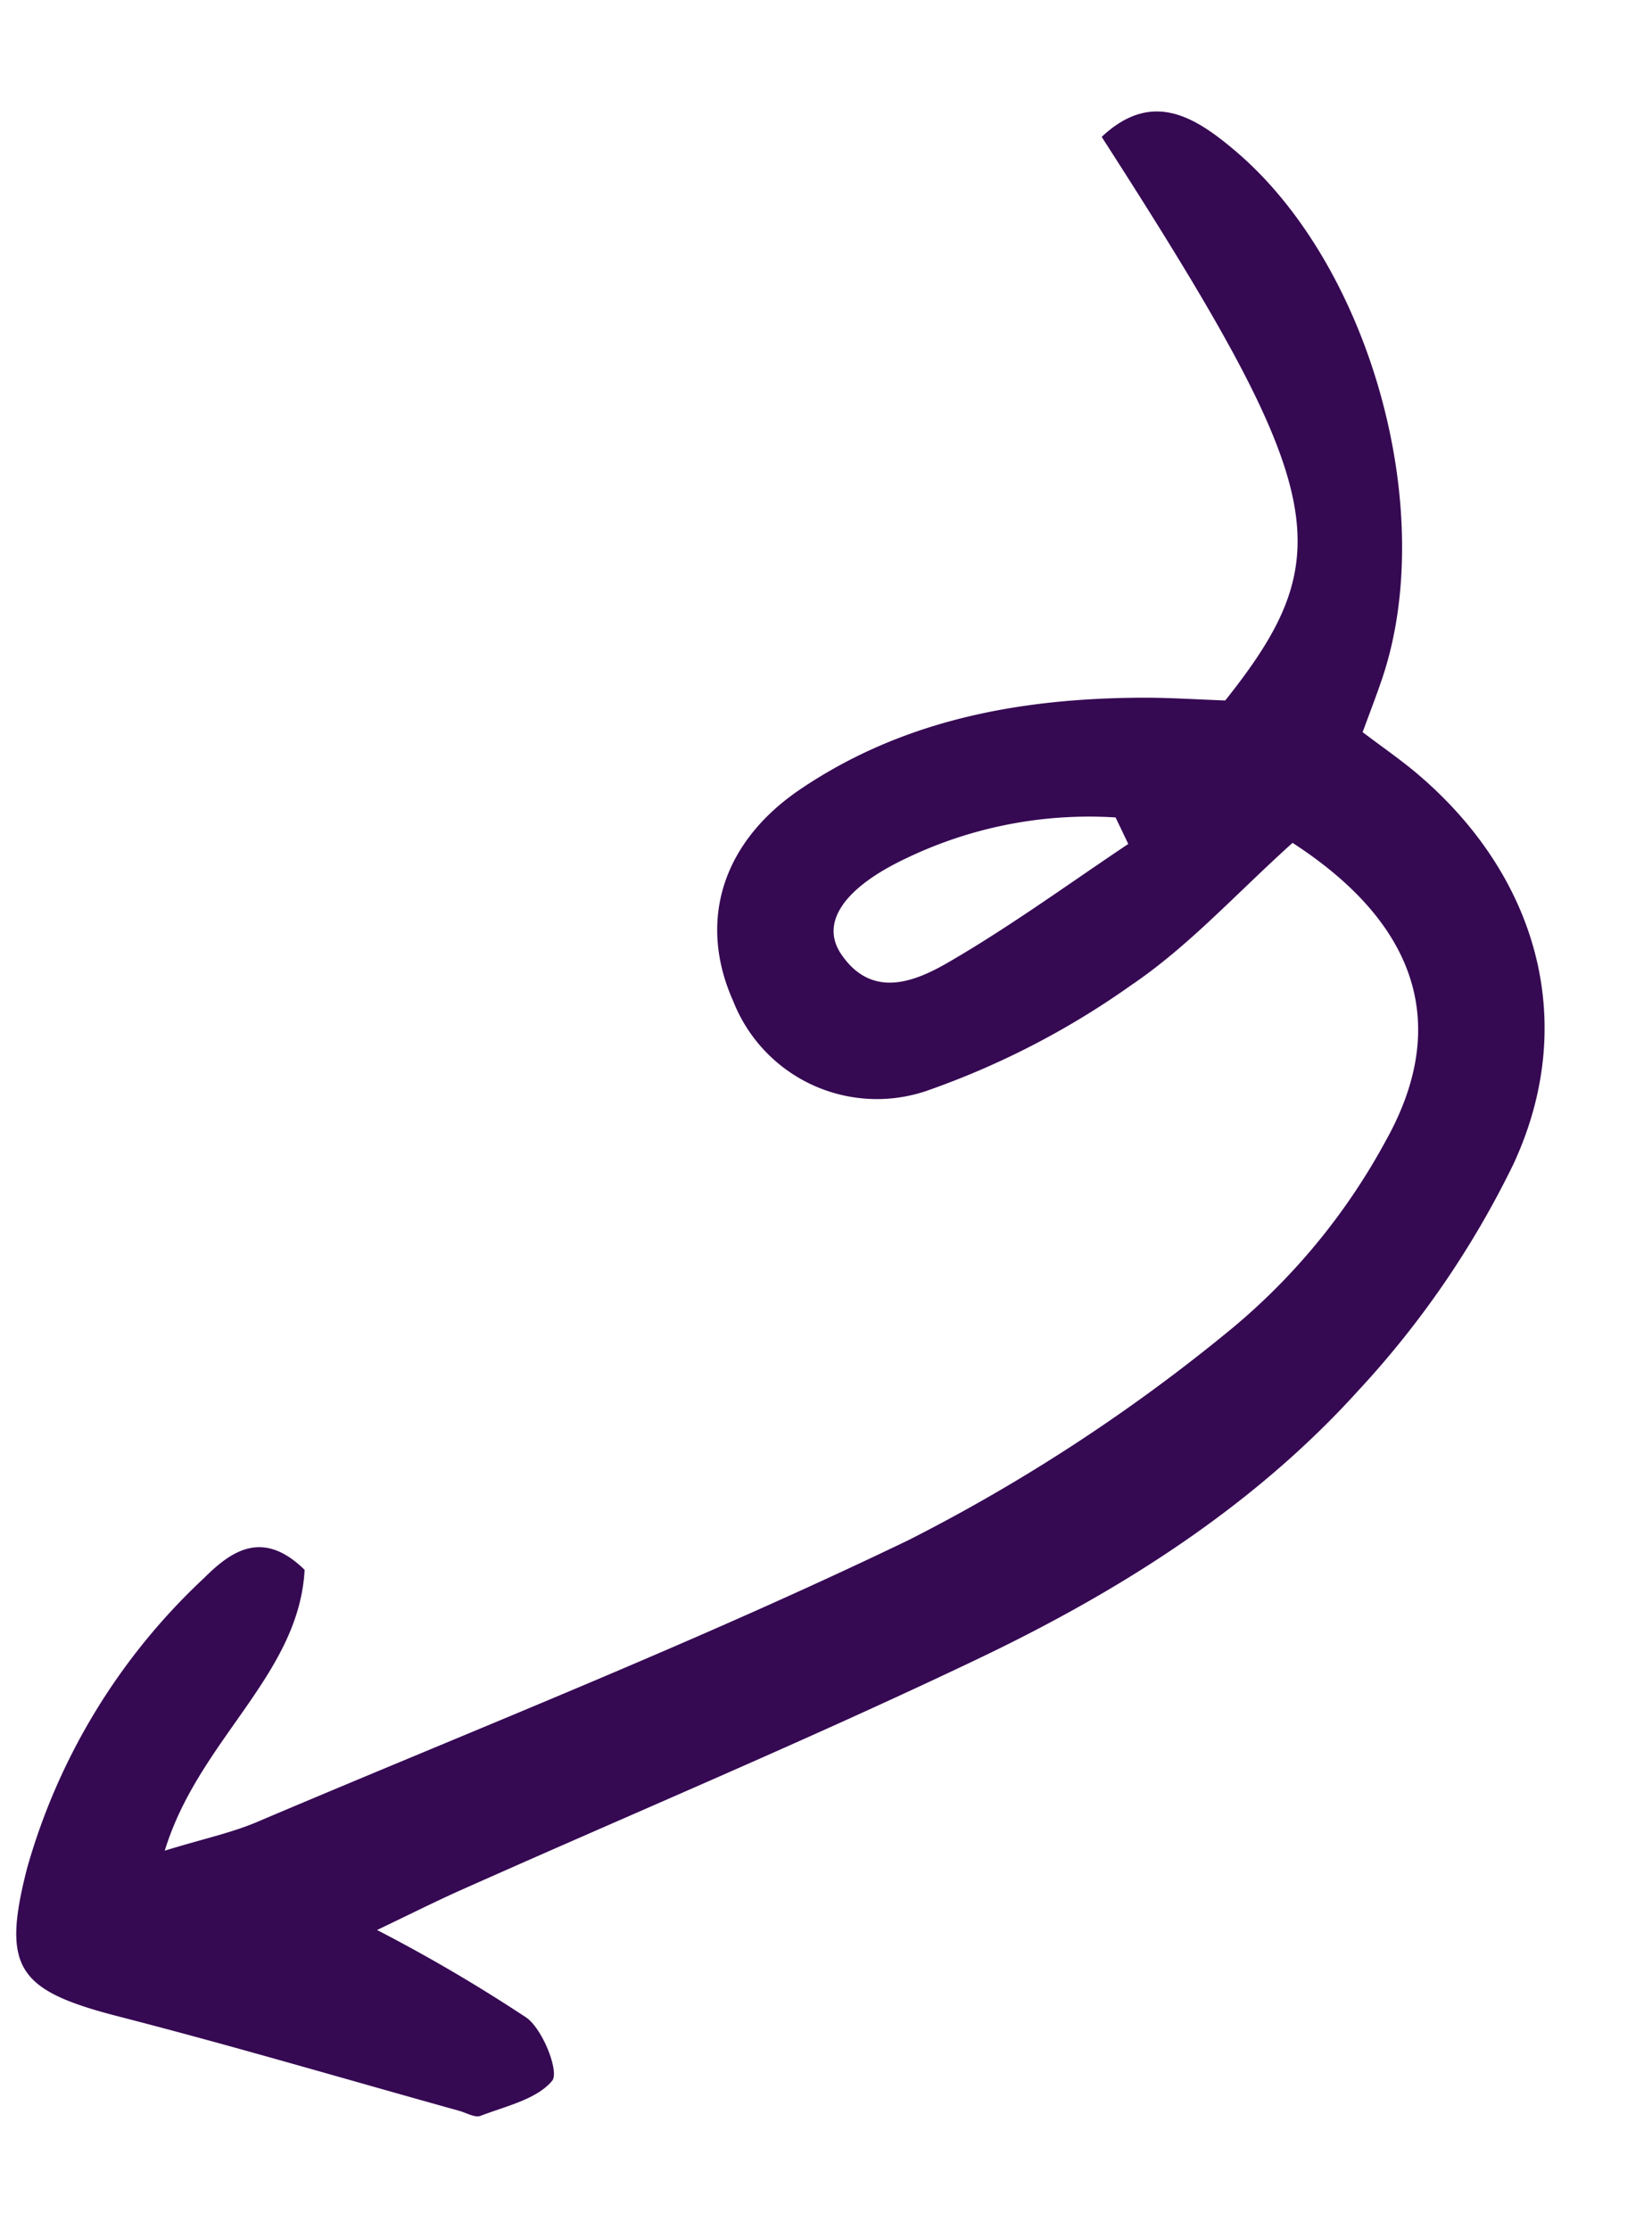
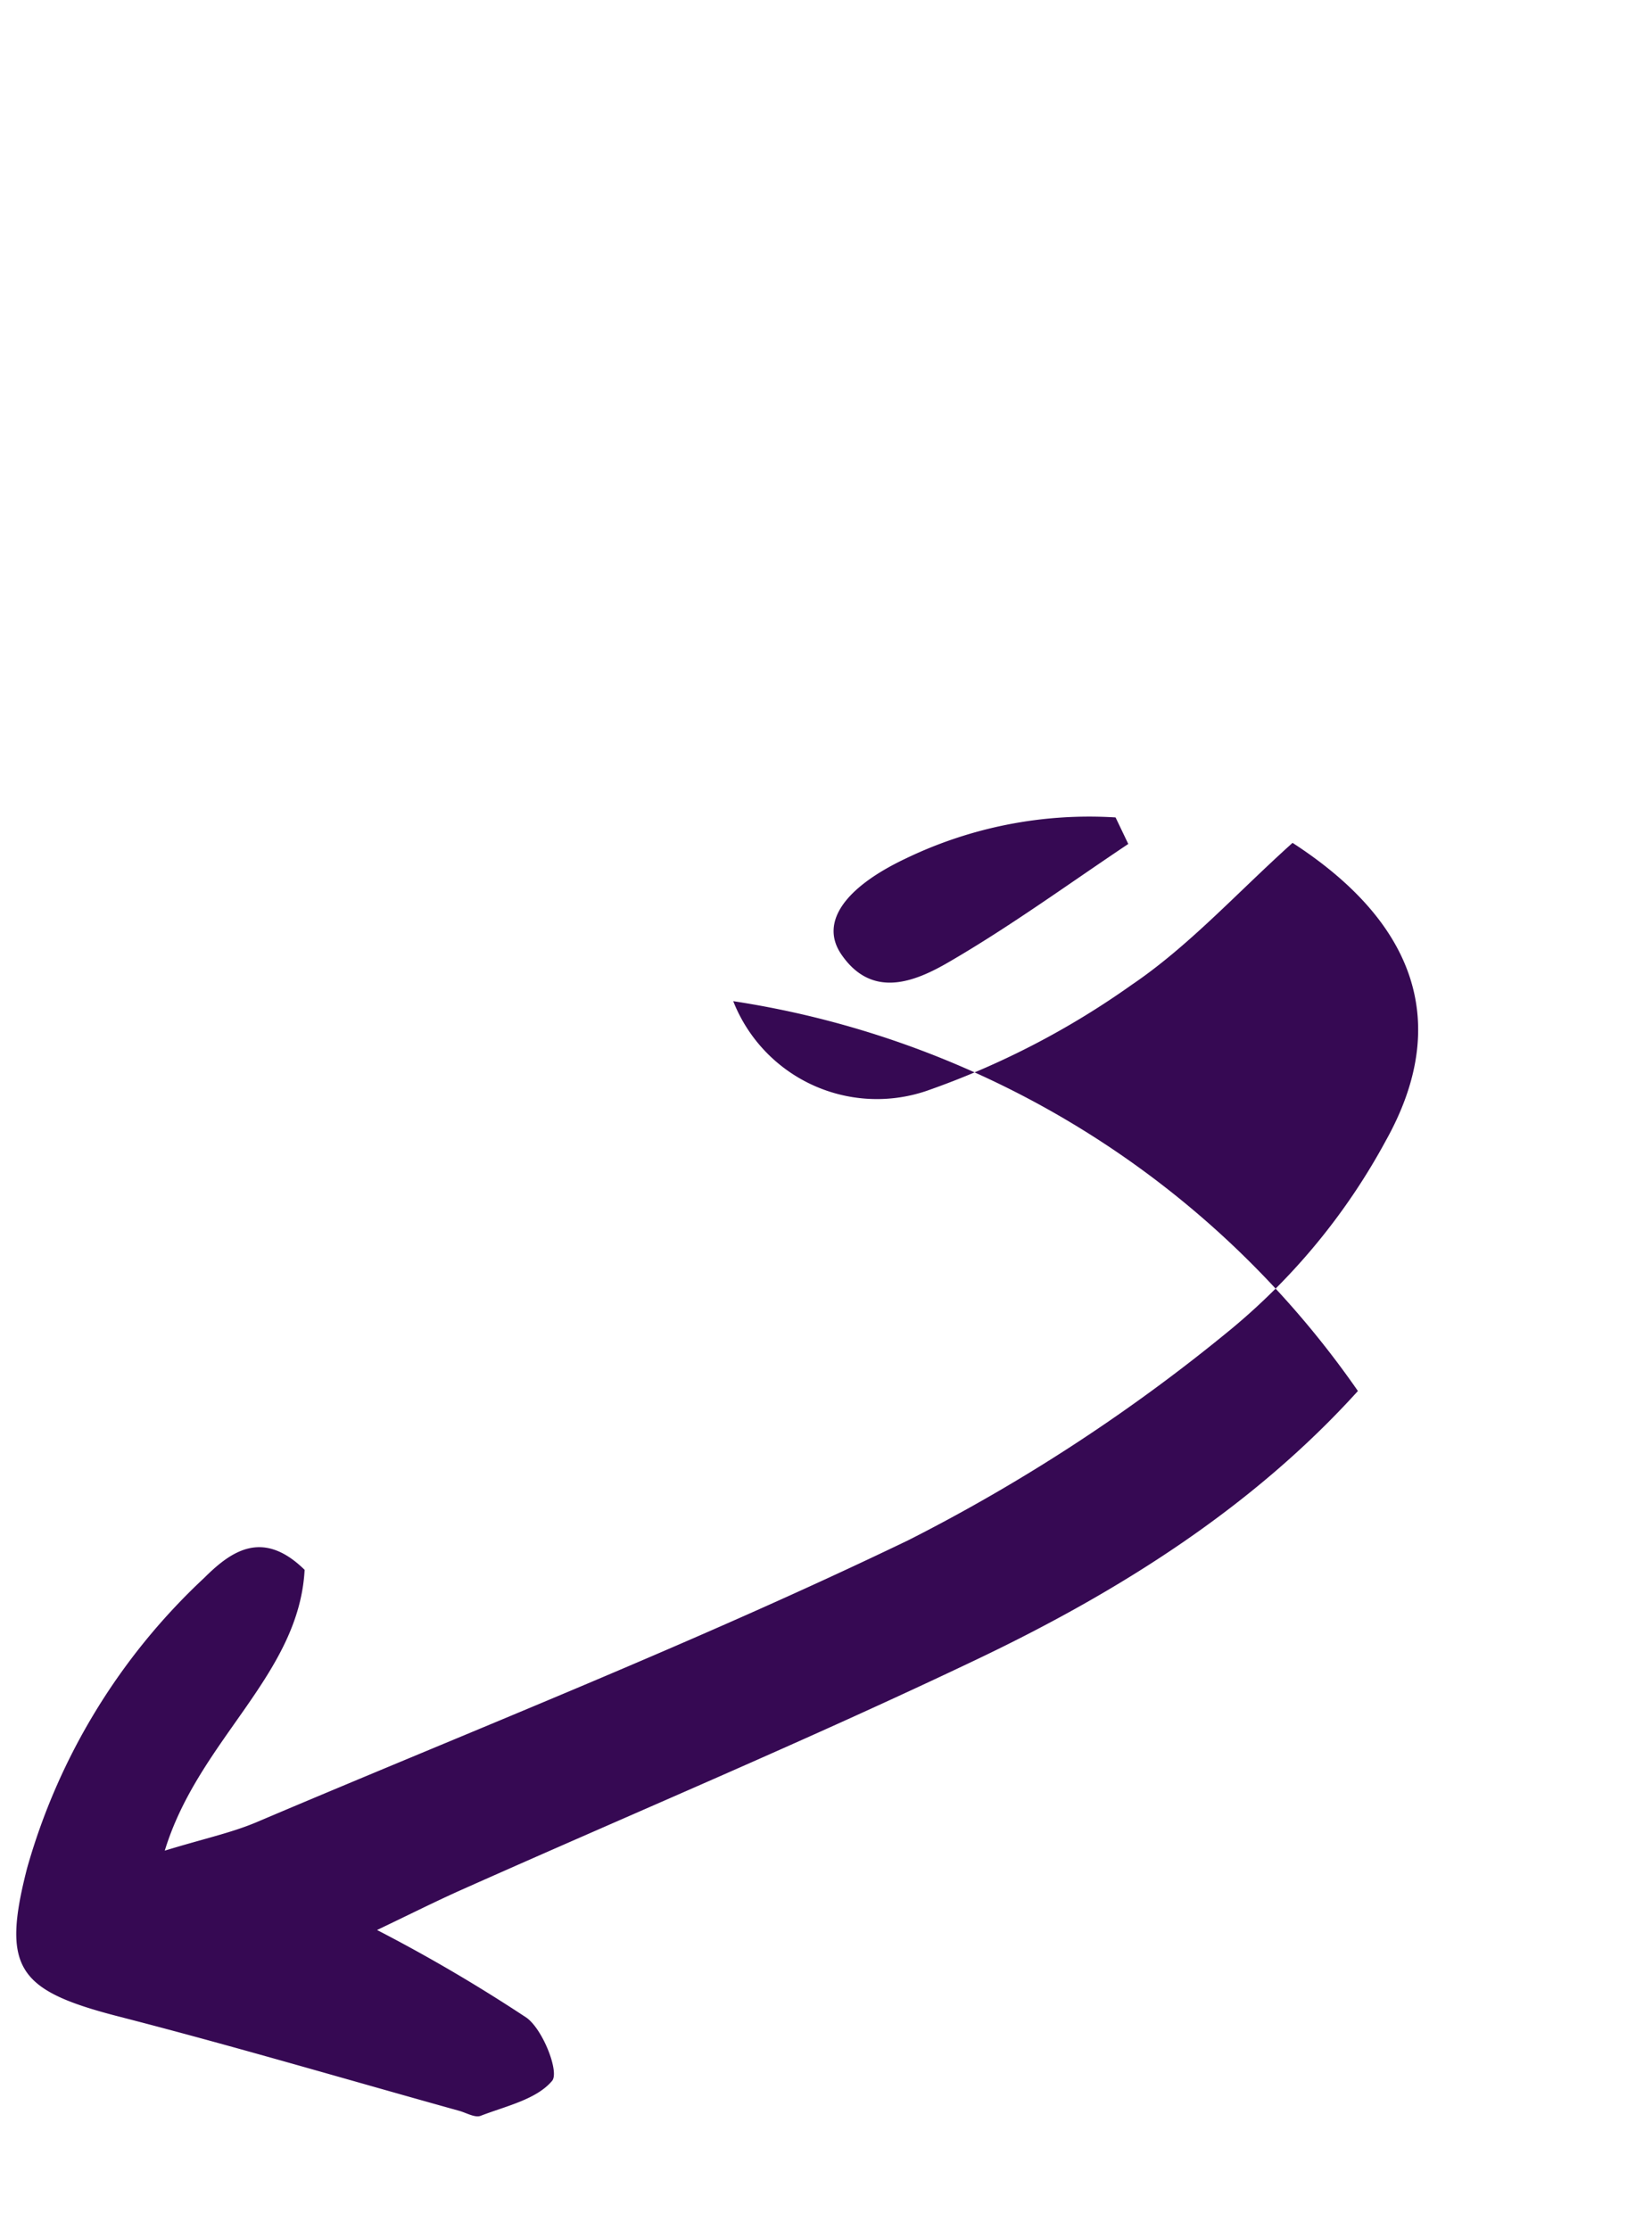
<svg xmlns="http://www.w3.org/2000/svg" width="71.531" height="96.499" viewBox="0 0 71.531 96.499">
-   <path d="M190.4 454.1c2.134-2.45 3.91-4.982 6.174-6.955a35.551 35.551 0 0 1 8.256-5.634 6.687 6.687 0 0 1 8.773 2.838c1.945 3.222 1.335 6.76-1.775 9.465-4.017 3.495-8.87 5.032-14.048 5.709-1.264.166-2.541.234-3.736.339-4.26 6.937-3.31 9.626 8.282 23.557-1.917 2.3-3.9 1.36-5.821.1-6.421-4.217-10.63-14.4-9.091-21.882.155-.757.347-1.508.558-2.412-.95-.551-1.791-.988-2.578-1.505-5.678-3.733-8.273-9.792-6.18-16.256A40.323 40.323 0 0 1 184.7 430.9c3.918-5.563 9.2-9.865 14.9-13.5 6.892-4.392 14-8.45 21-12.661 1.049-.631 2.068-1.312 3.412-2.168a69.563 69.563 0 0 1-6.893-2.982c-.773-.432-1.694-2.158-1.428-2.571.573-.885 1.856-1.33 2.888-1.882.231-.123.624.051.941.1 5.05.759 10.089 1.6 15.152 2.258 4.471.585 5.281 1.45 4.707 5.877a27.339 27.339 0 0 1-6.084 13.415c-1.007 1.282-2.248 2.423-4.271.874-.313-4.563 3.656-7.847 4.529-12.8-1.616.72-2.758 1.112-3.784 1.7-8.882 5.13-17.917 10.024-26.539 15.561a76.209 76.209 0 0 0-12.808 10.824 27.7 27.7 0 0 0-5.6 8.852c-2.192 5.36-.164 9.513 5.578 12.303zm7.056-.911.684 1.07a18.3 18.3 0 0 0 8.809-2.877c2.5-1.585 3.346-3.216 2.254-4.454-1.556-1.765-3.3-.794-4.657.236-2.47 1.869-4.746 4-7.093 6.023z" transform="rotate(-173 110.412 249.4)" style="fill:#360953" />
+   <path d="M190.4 454.1c2.134-2.45 3.91-4.982 6.174-6.955a35.551 35.551 0 0 1 8.256-5.634 6.687 6.687 0 0 1 8.773 2.838A40.323 40.323 0 0 1 184.7 430.9c3.918-5.563 9.2-9.865 14.9-13.5 6.892-4.392 14-8.45 21-12.661 1.049-.631 2.068-1.312 3.412-2.168a69.563 69.563 0 0 1-6.893-2.982c-.773-.432-1.694-2.158-1.428-2.571.573-.885 1.856-1.33 2.888-1.882.231-.123.624.051.941.1 5.05.759 10.089 1.6 15.152 2.258 4.471.585 5.281 1.45 4.707 5.877a27.339 27.339 0 0 1-6.084 13.415c-1.007 1.282-2.248 2.423-4.271.874-.313-4.563 3.656-7.847 4.529-12.8-1.616.72-2.758 1.112-3.784 1.7-8.882 5.13-17.917 10.024-26.539 15.561a76.209 76.209 0 0 0-12.808 10.824 27.7 27.7 0 0 0-5.6 8.852c-2.192 5.36-.164 9.513 5.578 12.303zm7.056-.911.684 1.07a18.3 18.3 0 0 0 8.809-2.877c2.5-1.585 3.346-3.216 2.254-4.454-1.556-1.765-3.3-.794-4.657.236-2.47 1.869-4.746 4-7.093 6.023z" transform="rotate(-173 110.412 249.4)" style="fill:#360953" />
</svg>